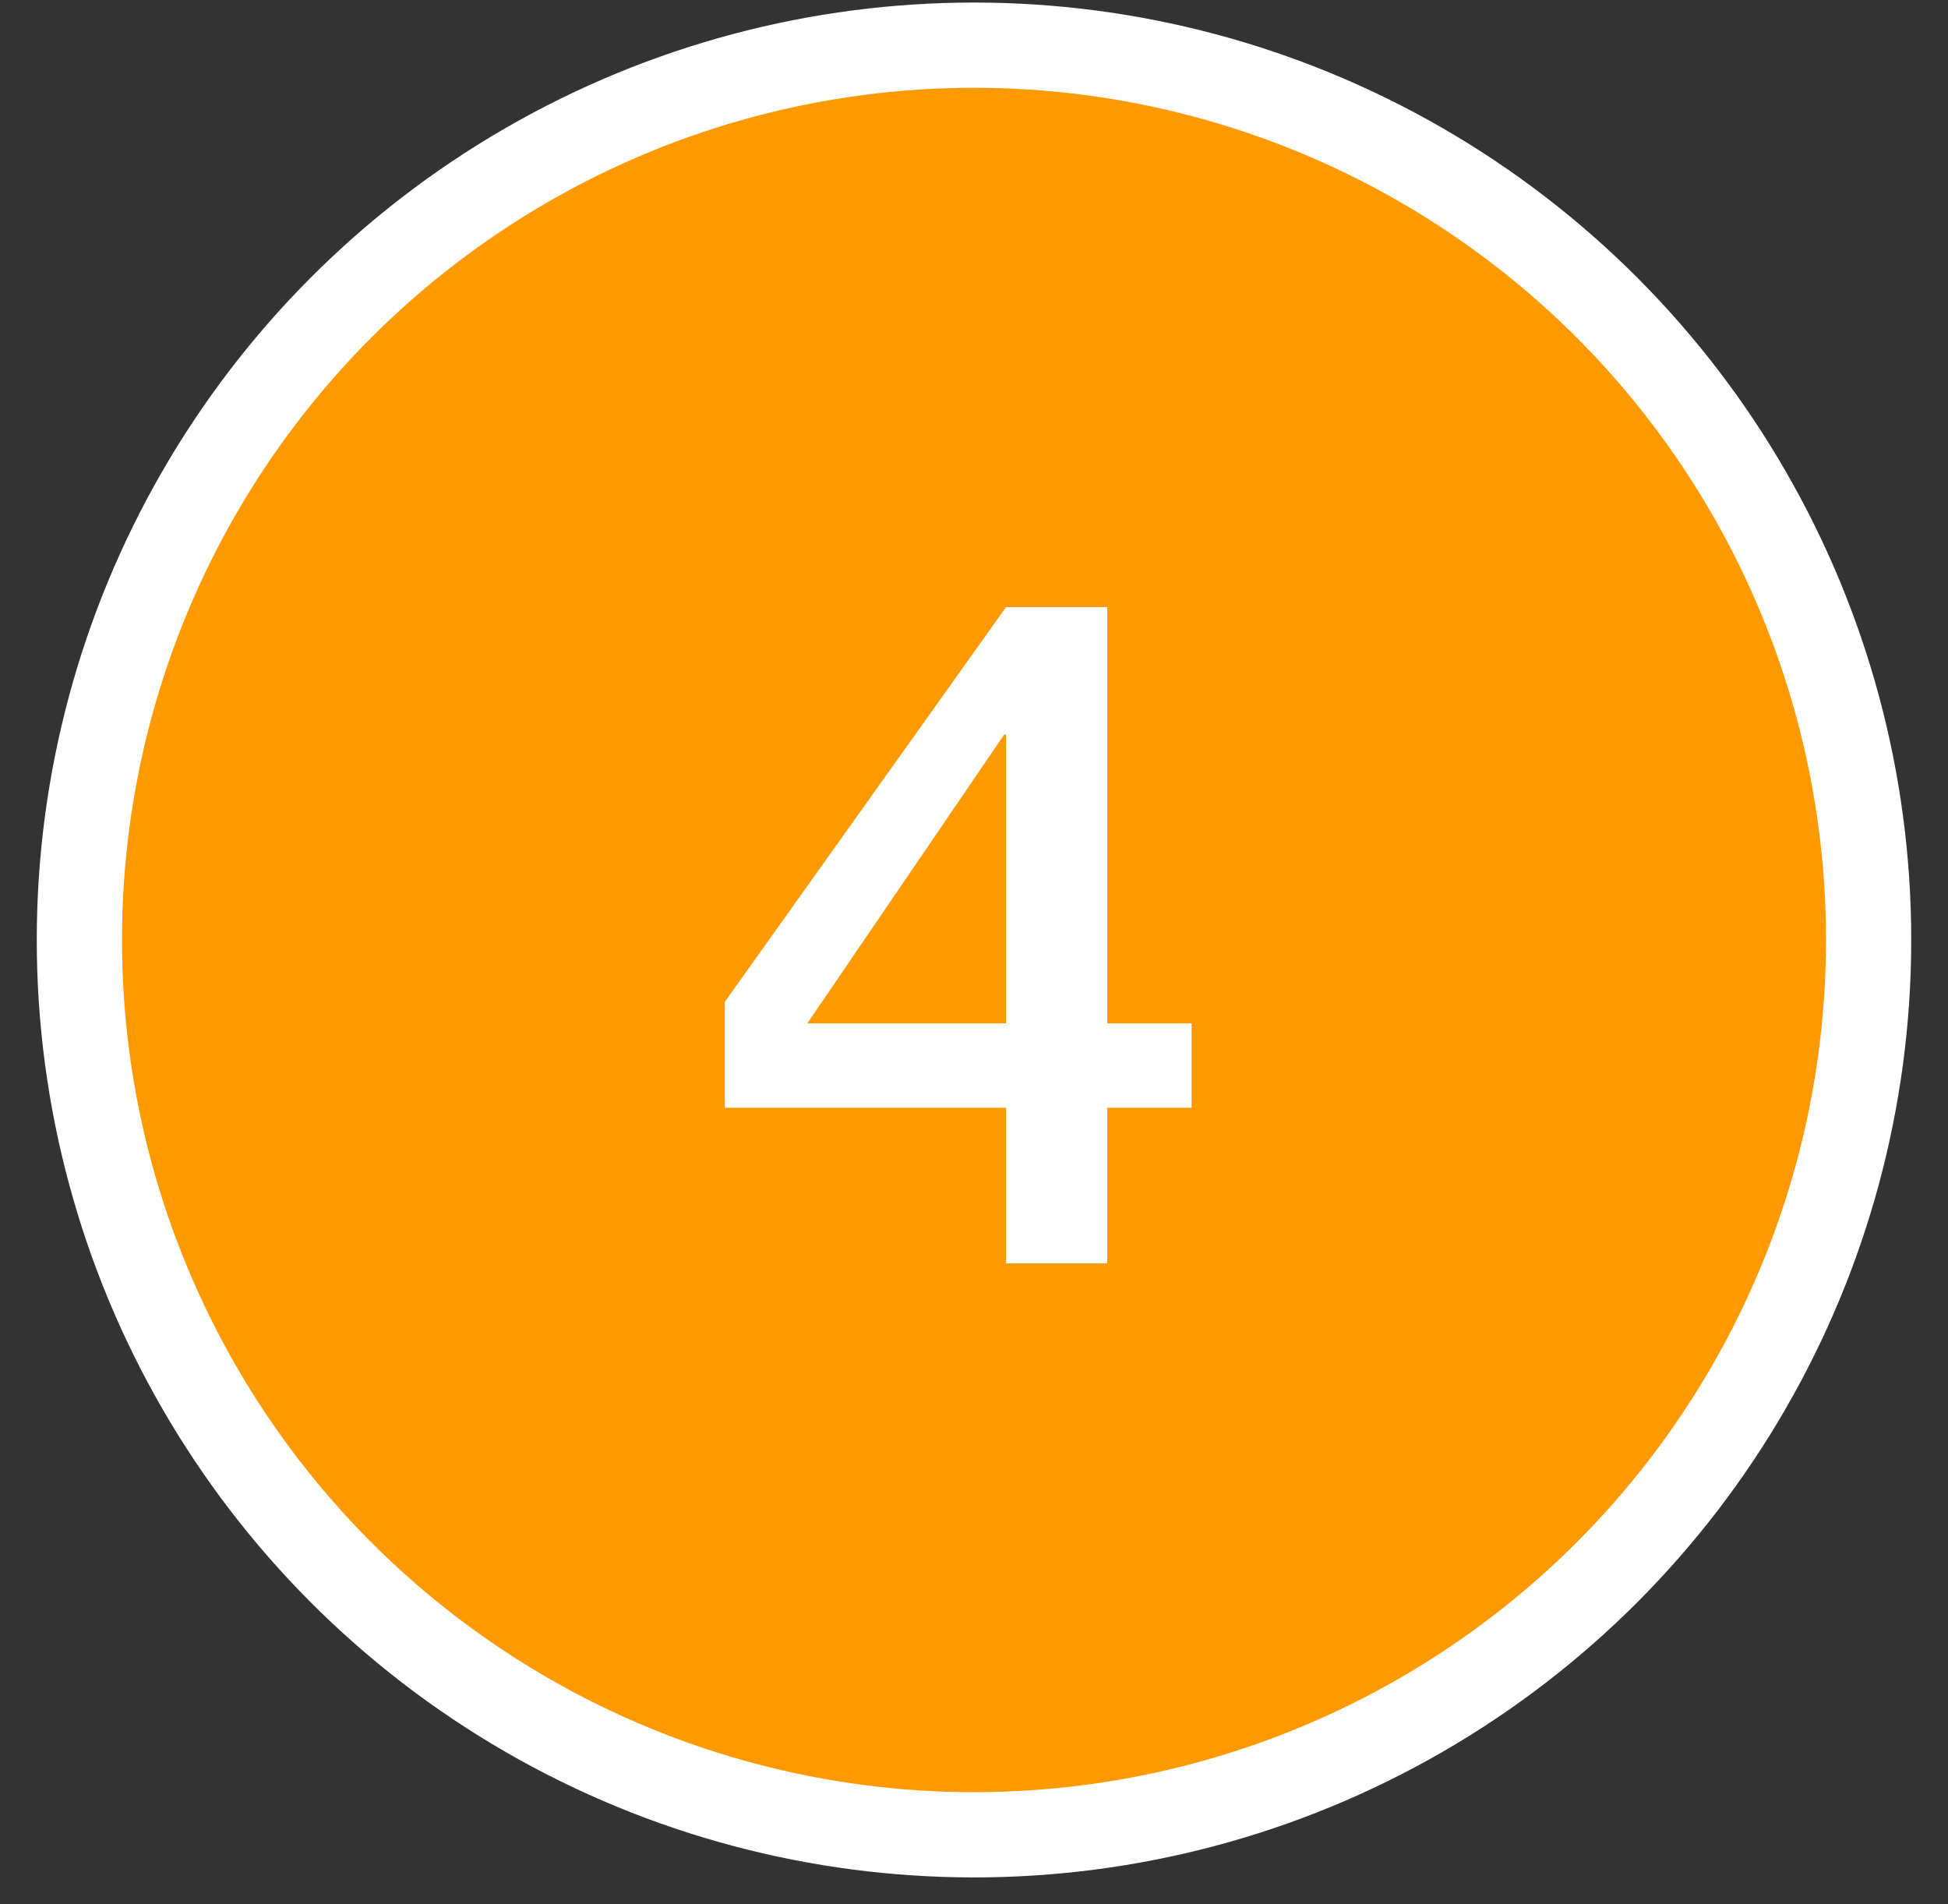
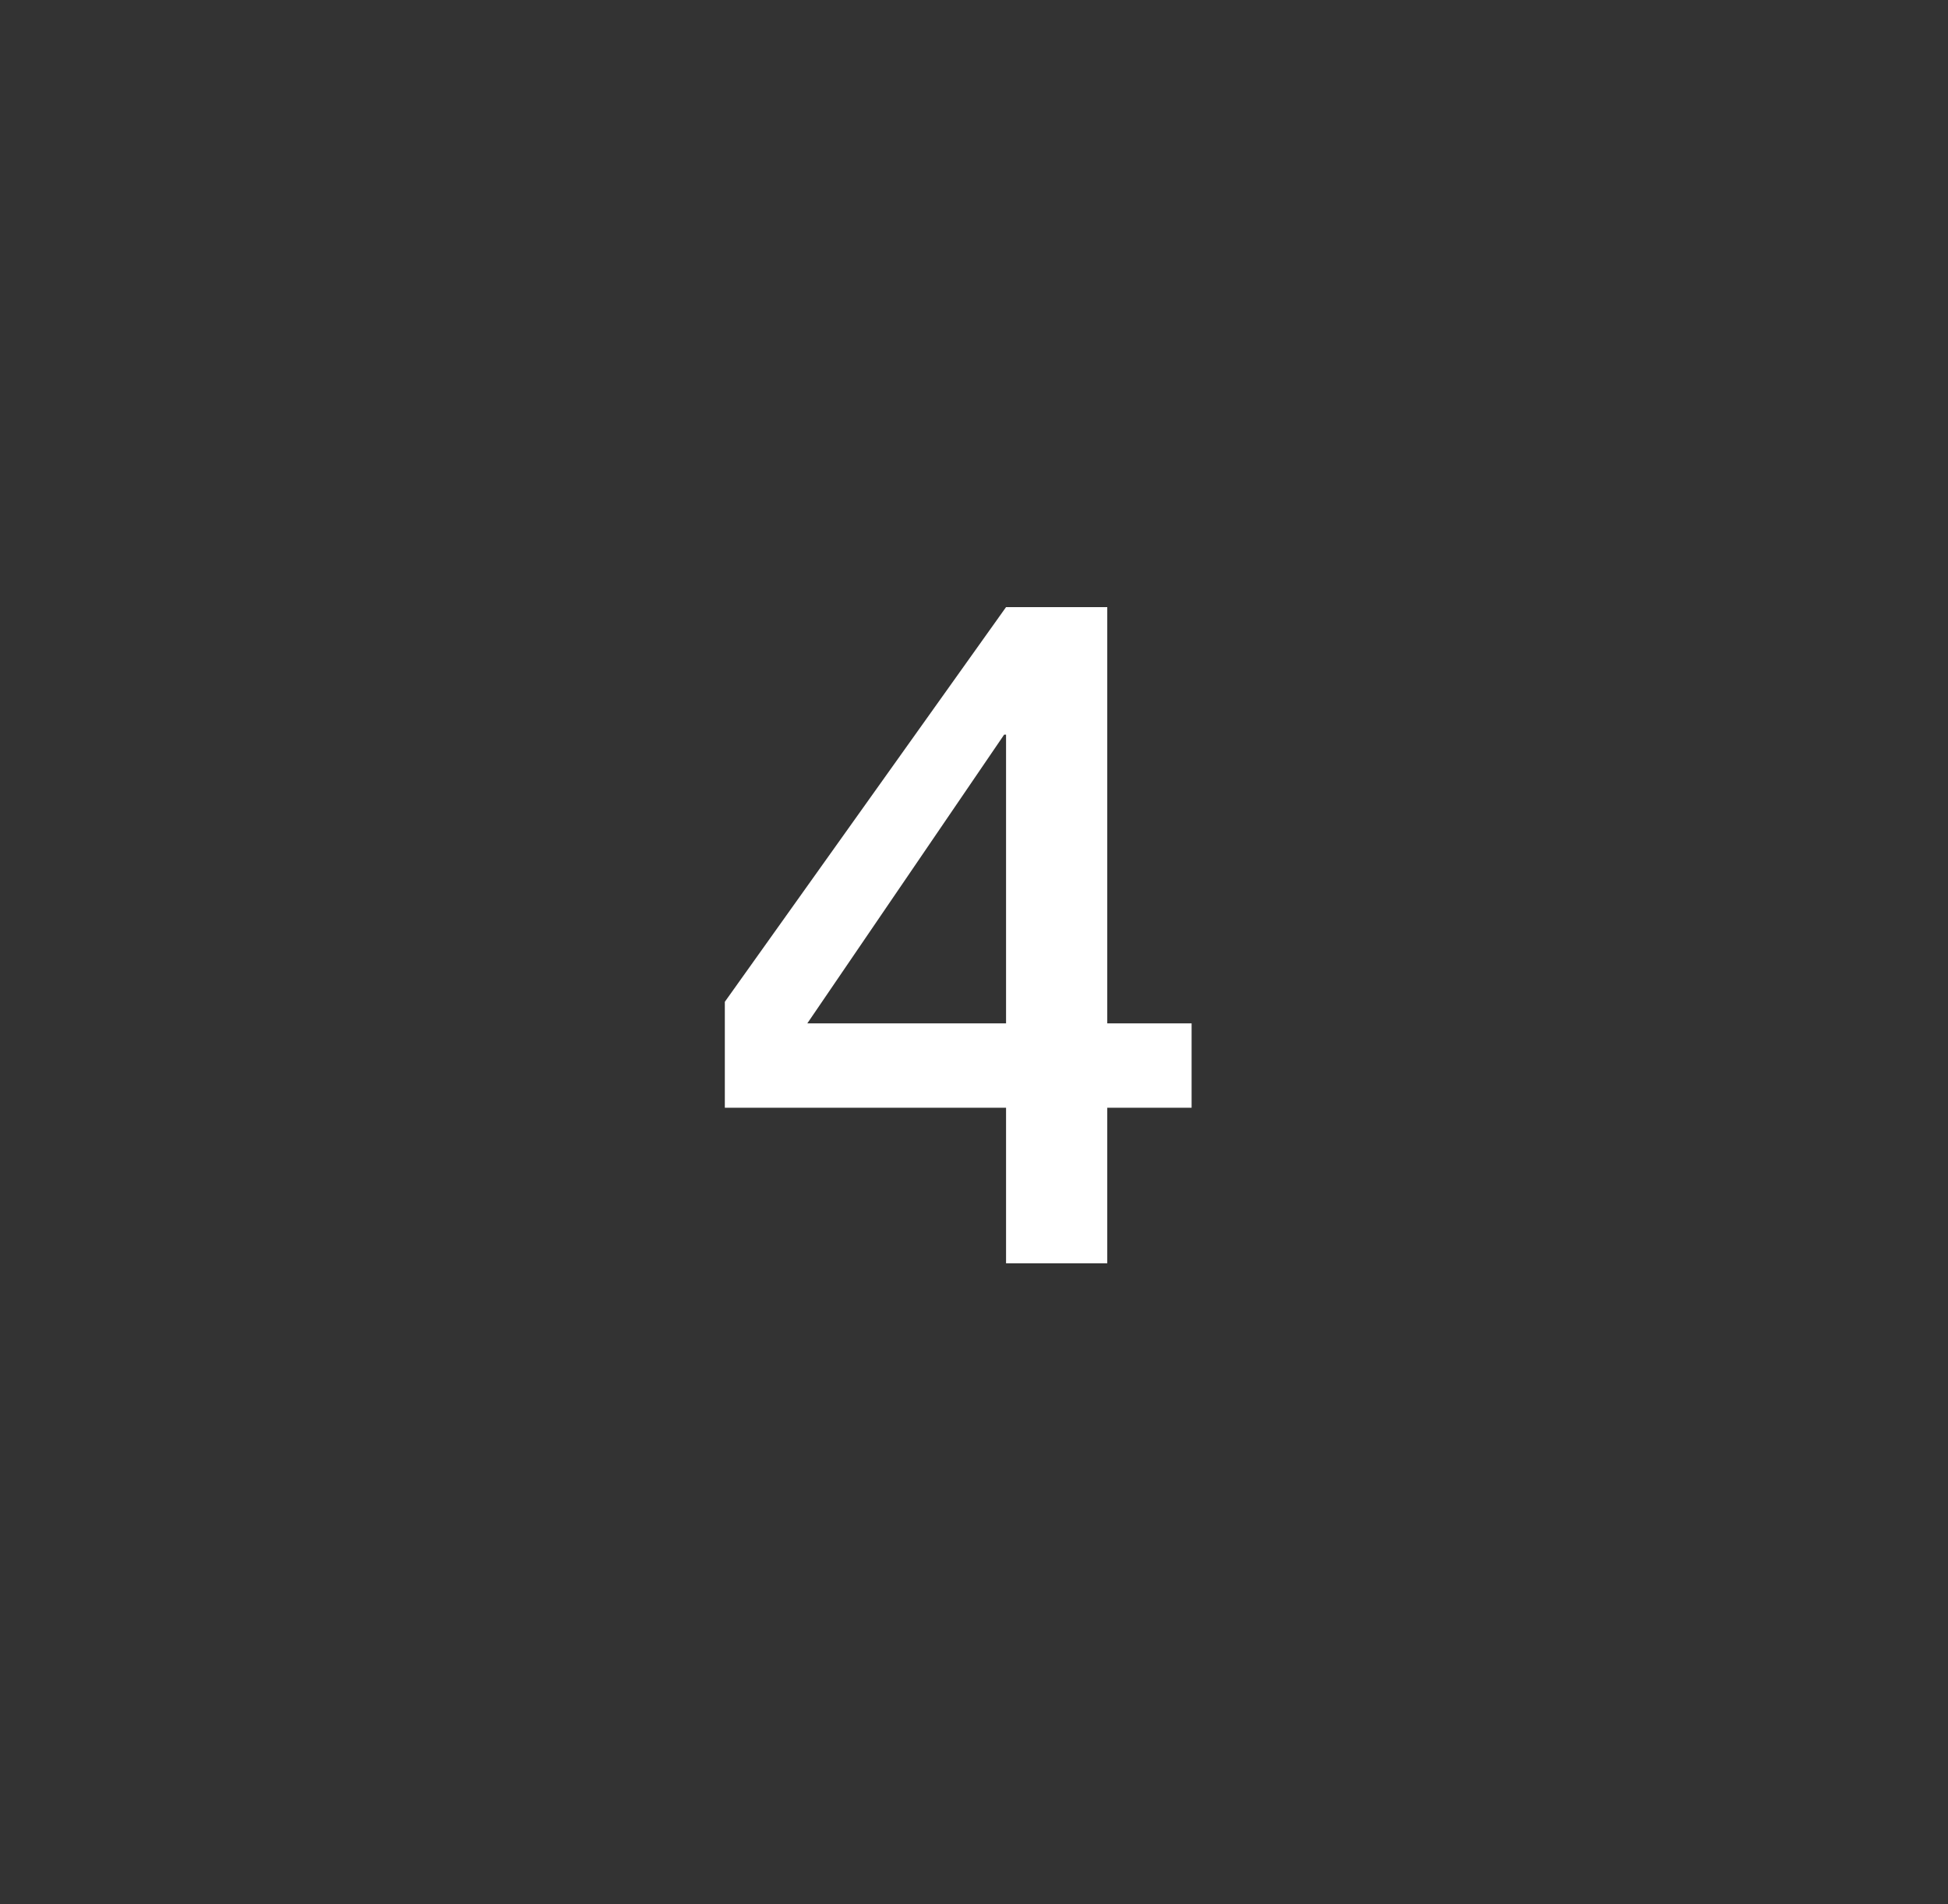
<svg xmlns="http://www.w3.org/2000/svg" width="44" height="43" viewBox="0 0 44 43" fill="none">
  <rect x="0" y="0" width="44" height="43" fill="#333333" stroke="none" />
-   <circle cx="22" cy="21.227" r="20.207" fill="#FF9900" stroke="white" stroke-width="1.925" />
-   <path d="M22.681 16.59L18.235 23.11H22.724V16.59H22.681ZM26.915 23.11V25.015H25.01V28.529H22.724V25.015H16.372V22.623L22.724 13.71H25.01V23.11H26.915Z" fill="white" />
+   <path d="M22.681 16.59L18.235 23.11H22.724V16.59ZM26.915 23.11V25.015H25.01V28.529H22.724V25.015H16.372V22.623L22.724 13.71H25.01V23.11H26.915Z" fill="white" />
</svg>